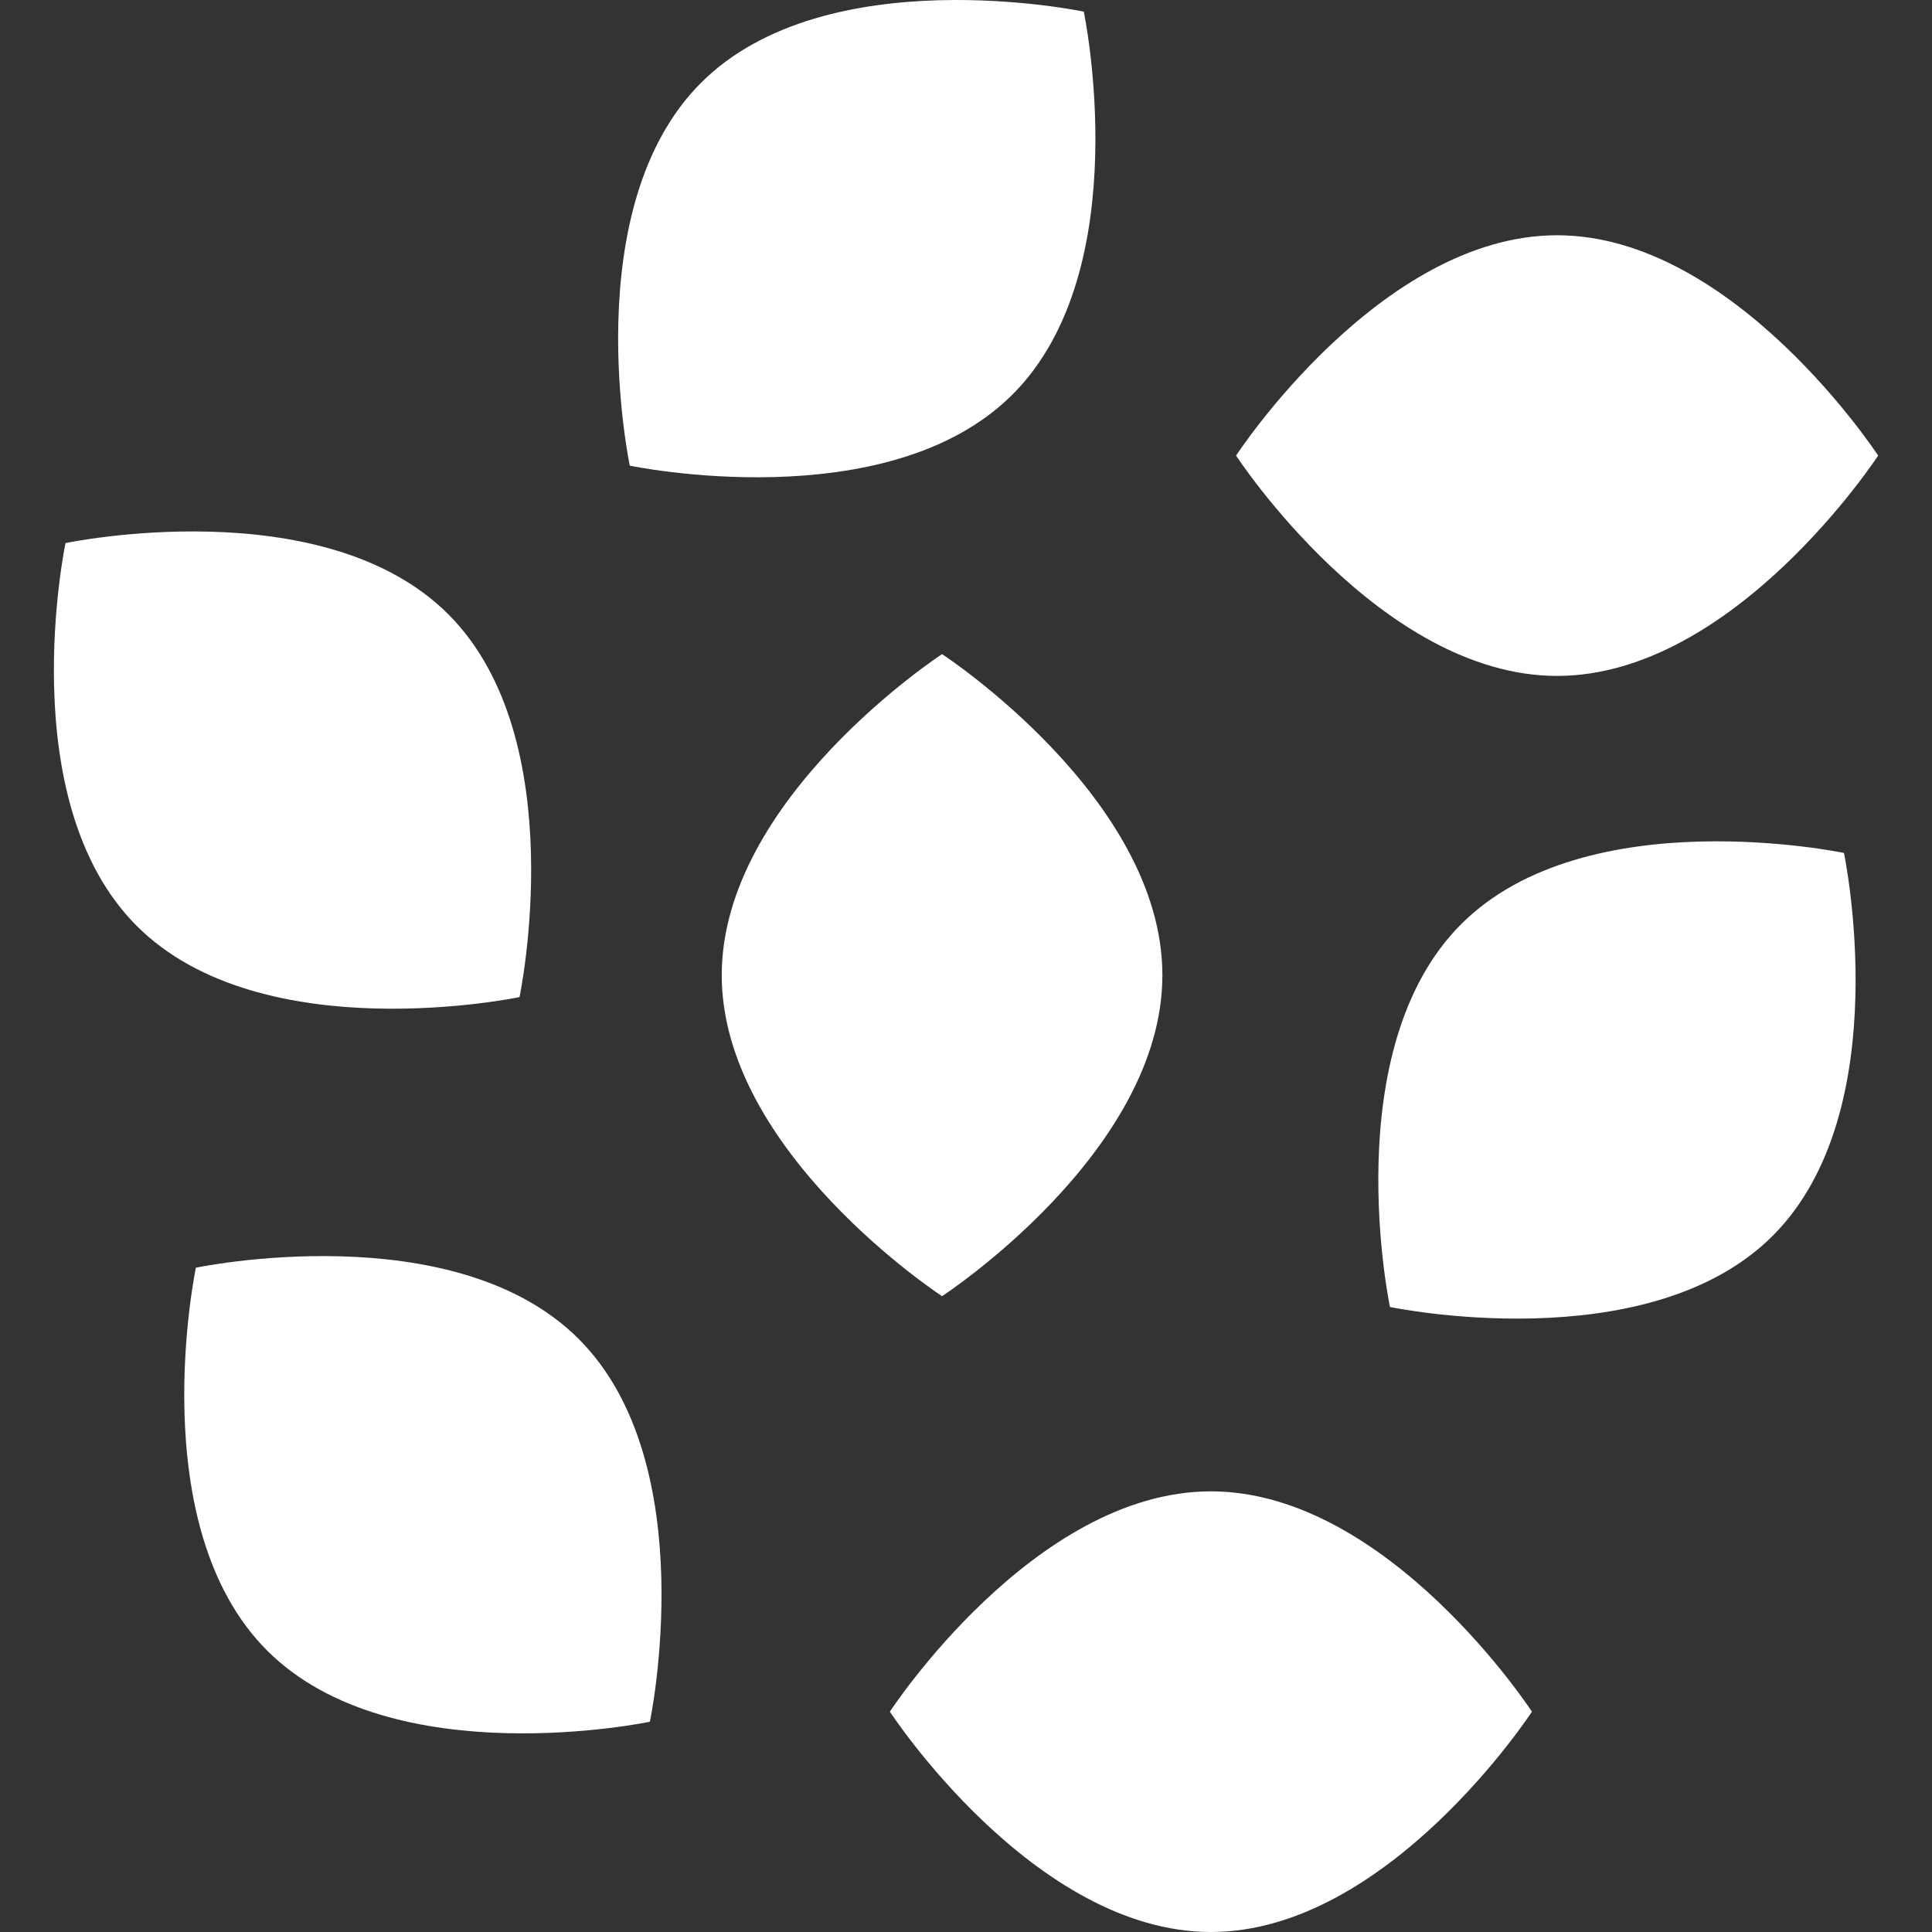
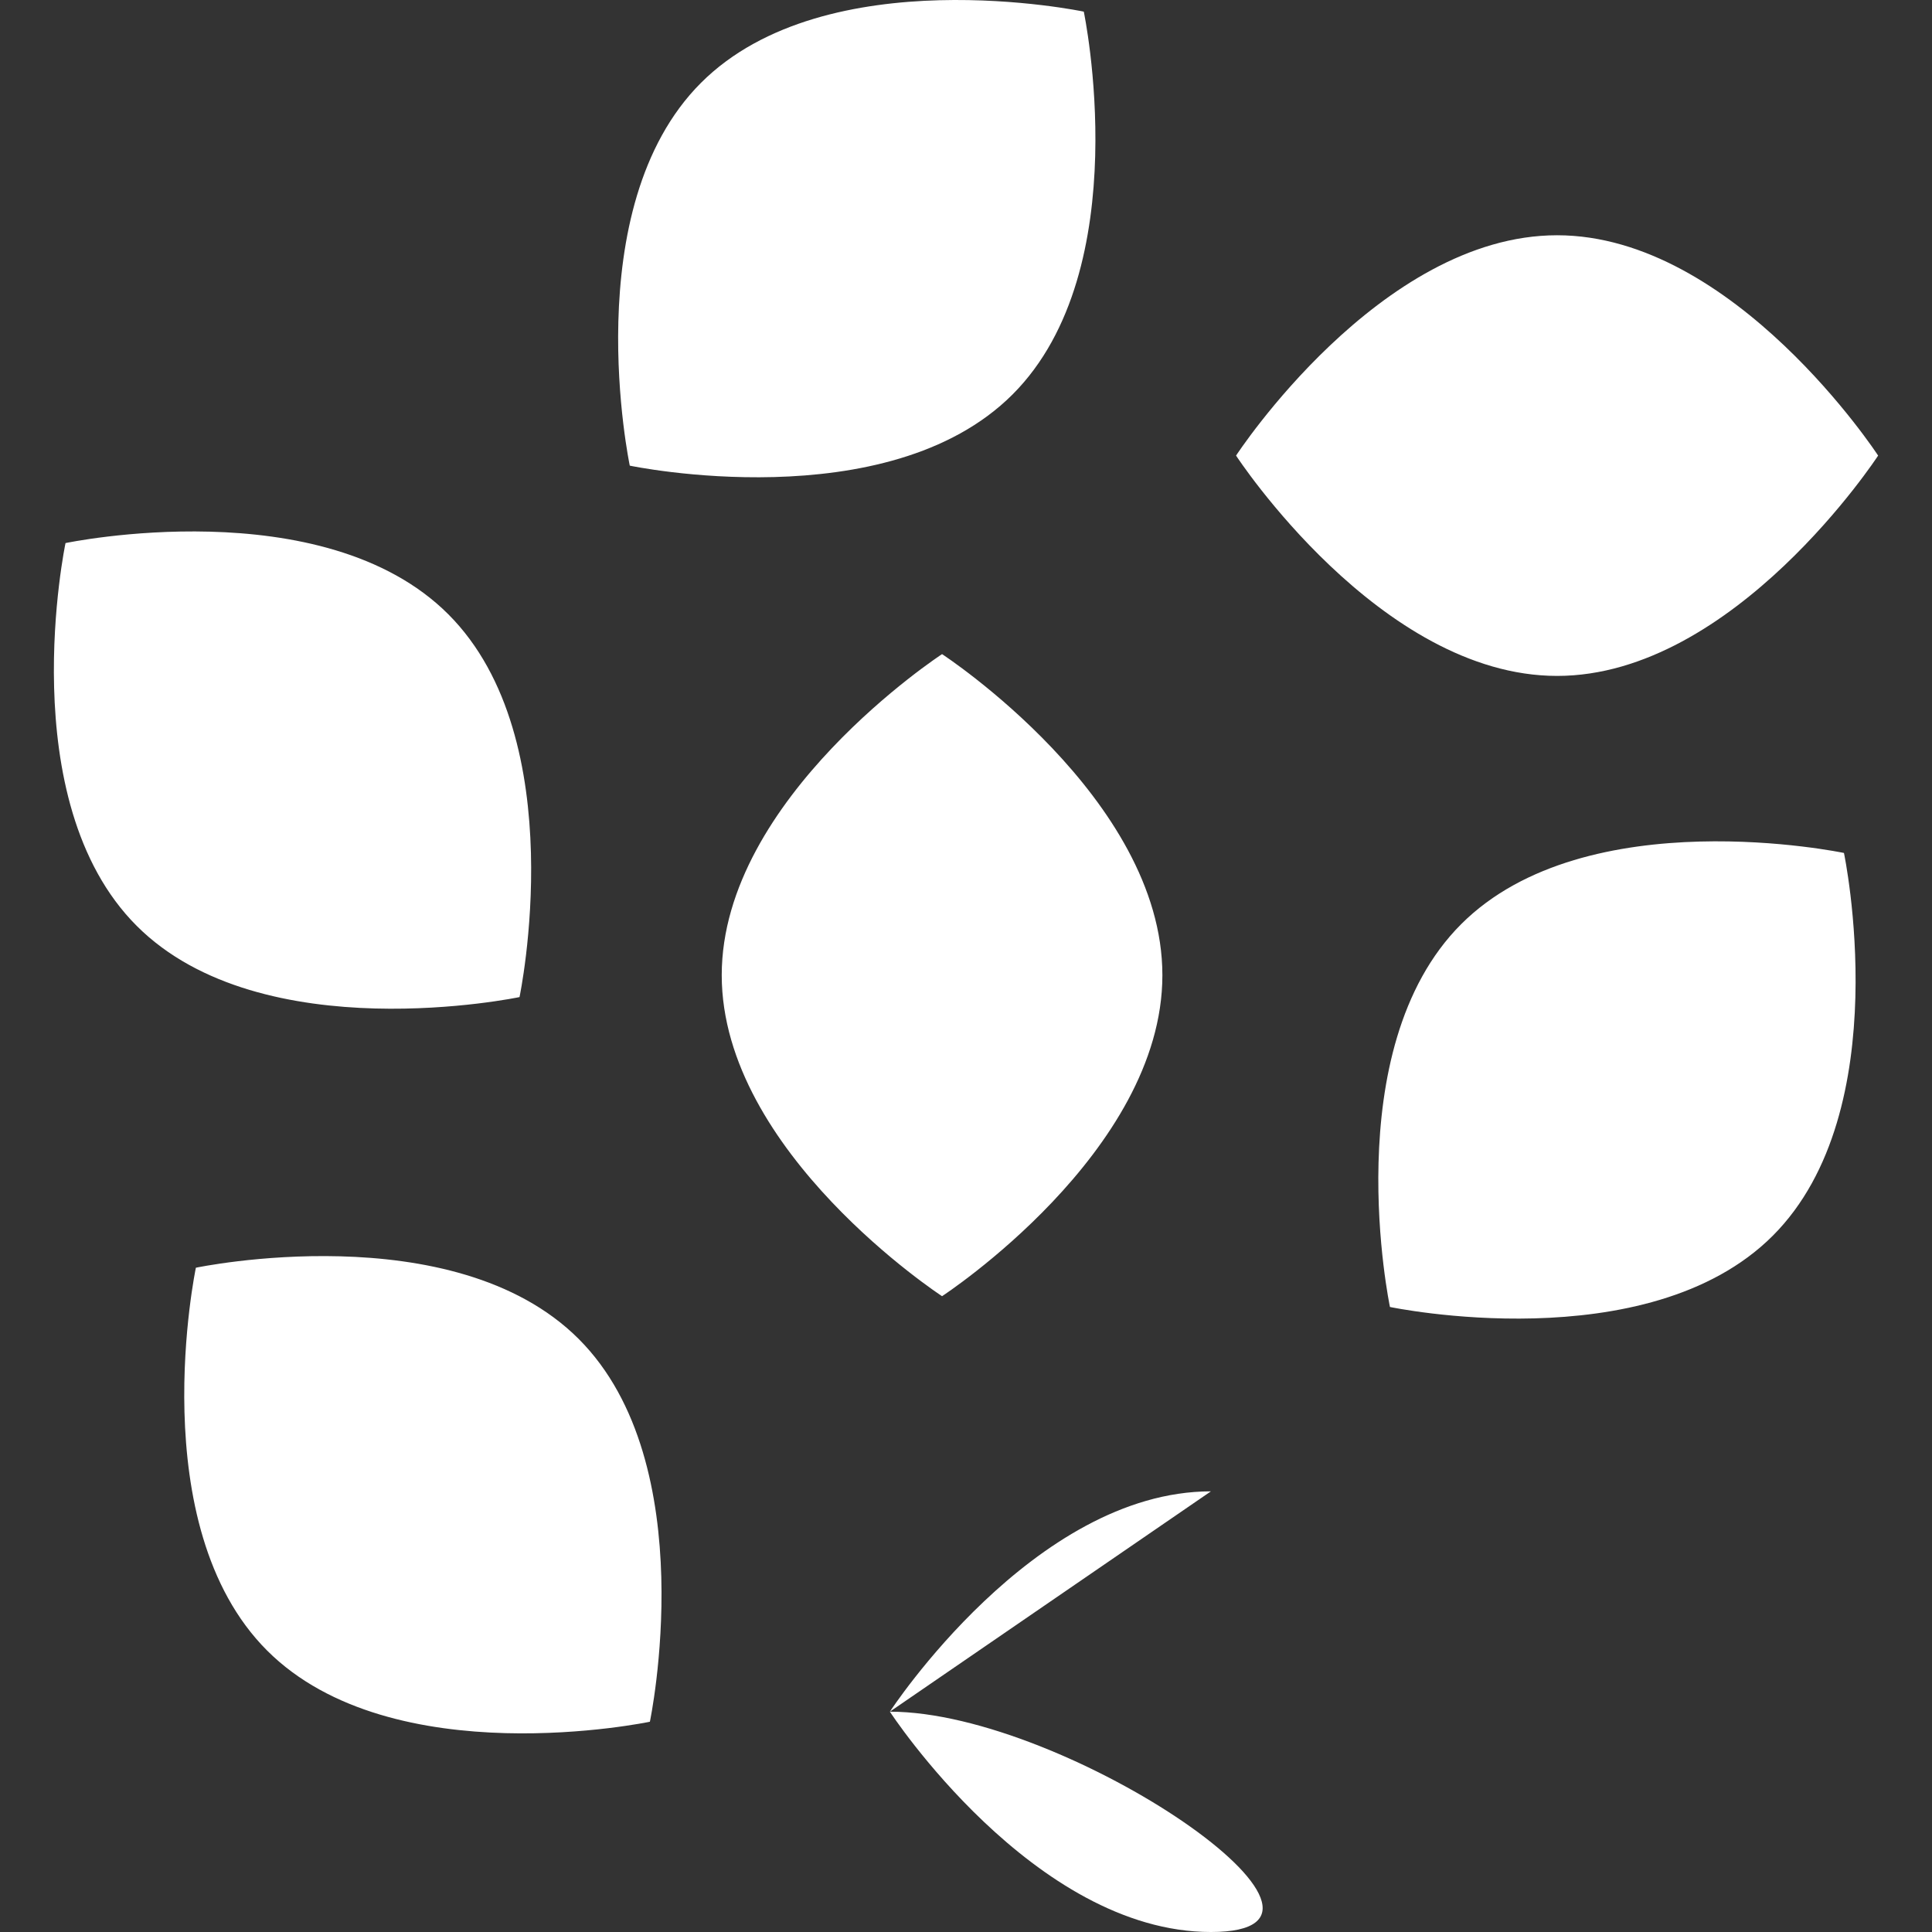
<svg xmlns="http://www.w3.org/2000/svg" version="1.1" width="512" height="512" x="0" y="0" viewBox="0 0 511.575 511.575" style="enable-background:new 0 0 512 512" xml:space="preserve" class="">
  <rect x="0" y="0" width="511.575" height="511.575" fill="#333333" stroke="none" />
  <g>
-     <path d="M51.867 335.681s-14.342 68.164 18.855 101.362c33.197 33.197 101.362 18.855 101.362 18.855s14.342-68.165-18.856-101.362c-33.196-33.197-101.361-18.855-101.361-18.855zM137.564 264.018s14.342-68.165-18.855-101.362-101.362-18.855-101.362-18.855-14.342 68.165 18.855 101.362 101.362 18.855 101.362 18.855zM307.789 258.212c0-46.948-58.341-85.006-58.341-85.006s-58.341 38.059-58.341 85.006c0 46.948 58.341 85.006 58.341 85.006s58.341-38.058 58.341-85.006zM412.304 178.976c46.948 0 85.006-58.341 85.006-58.341s-38.059-58.341-85.006-58.341-85.006 58.341-85.006 58.341 38.058 58.341 85.006 58.341zM268.12 104.443C301.317 71.246 286.975 3.081 286.975 3.081S218.811-11.26 185.613 21.937c-33.197 33.197-18.855 101.362-18.855 101.362s68.165 14.341 101.362-18.856zM320.636 394.894c-46.948 0-85.006 58.341-85.006 58.341s38.059 58.341 85.006 58.341c46.948 0 85.006-58.341 85.006-58.341s-38.058-58.341-85.006-58.341zM386.901 244.712c-33.197 33.197-18.855 101.362-18.855 101.362s68.165 14.341 101.362-18.856 18.855-101.362 18.855-101.362-68.165-14.341-101.362 18.856z" fill="#ffffff" opacity="1" data-original="#000000" class="" />
+     <path d="M51.867 335.681s-14.342 68.164 18.855 101.362c33.197 33.197 101.362 18.855 101.362 18.855s14.342-68.165-18.856-101.362c-33.196-33.197-101.361-18.855-101.361-18.855zM137.564 264.018s14.342-68.165-18.855-101.362-101.362-18.855-101.362-18.855-14.342 68.165 18.855 101.362 101.362 18.855 101.362 18.855zM307.789 258.212c0-46.948-58.341-85.006-58.341-85.006s-58.341 38.059-58.341 85.006c0 46.948 58.341 85.006 58.341 85.006s58.341-38.058 58.341-85.006zM412.304 178.976c46.948 0 85.006-58.341 85.006-58.341s-38.059-58.341-85.006-58.341-85.006 58.341-85.006 58.341 38.058 58.341 85.006 58.341zM268.12 104.443C301.317 71.246 286.975 3.081 286.975 3.081S218.811-11.26 185.613 21.937c-33.197 33.197-18.855 101.362-18.855 101.362s68.165 14.341 101.362-18.856zM320.636 394.894c-46.948 0-85.006 58.341-85.006 58.341s38.059 58.341 85.006 58.341s-38.058-58.341-85.006-58.341zM386.901 244.712c-33.197 33.197-18.855 101.362-18.855 101.362s68.165 14.341 101.362-18.856 18.855-101.362 18.855-101.362-68.165-14.341-101.362 18.856z" fill="#ffffff" opacity="1" data-original="#000000" class="" />
  </g>
</svg>